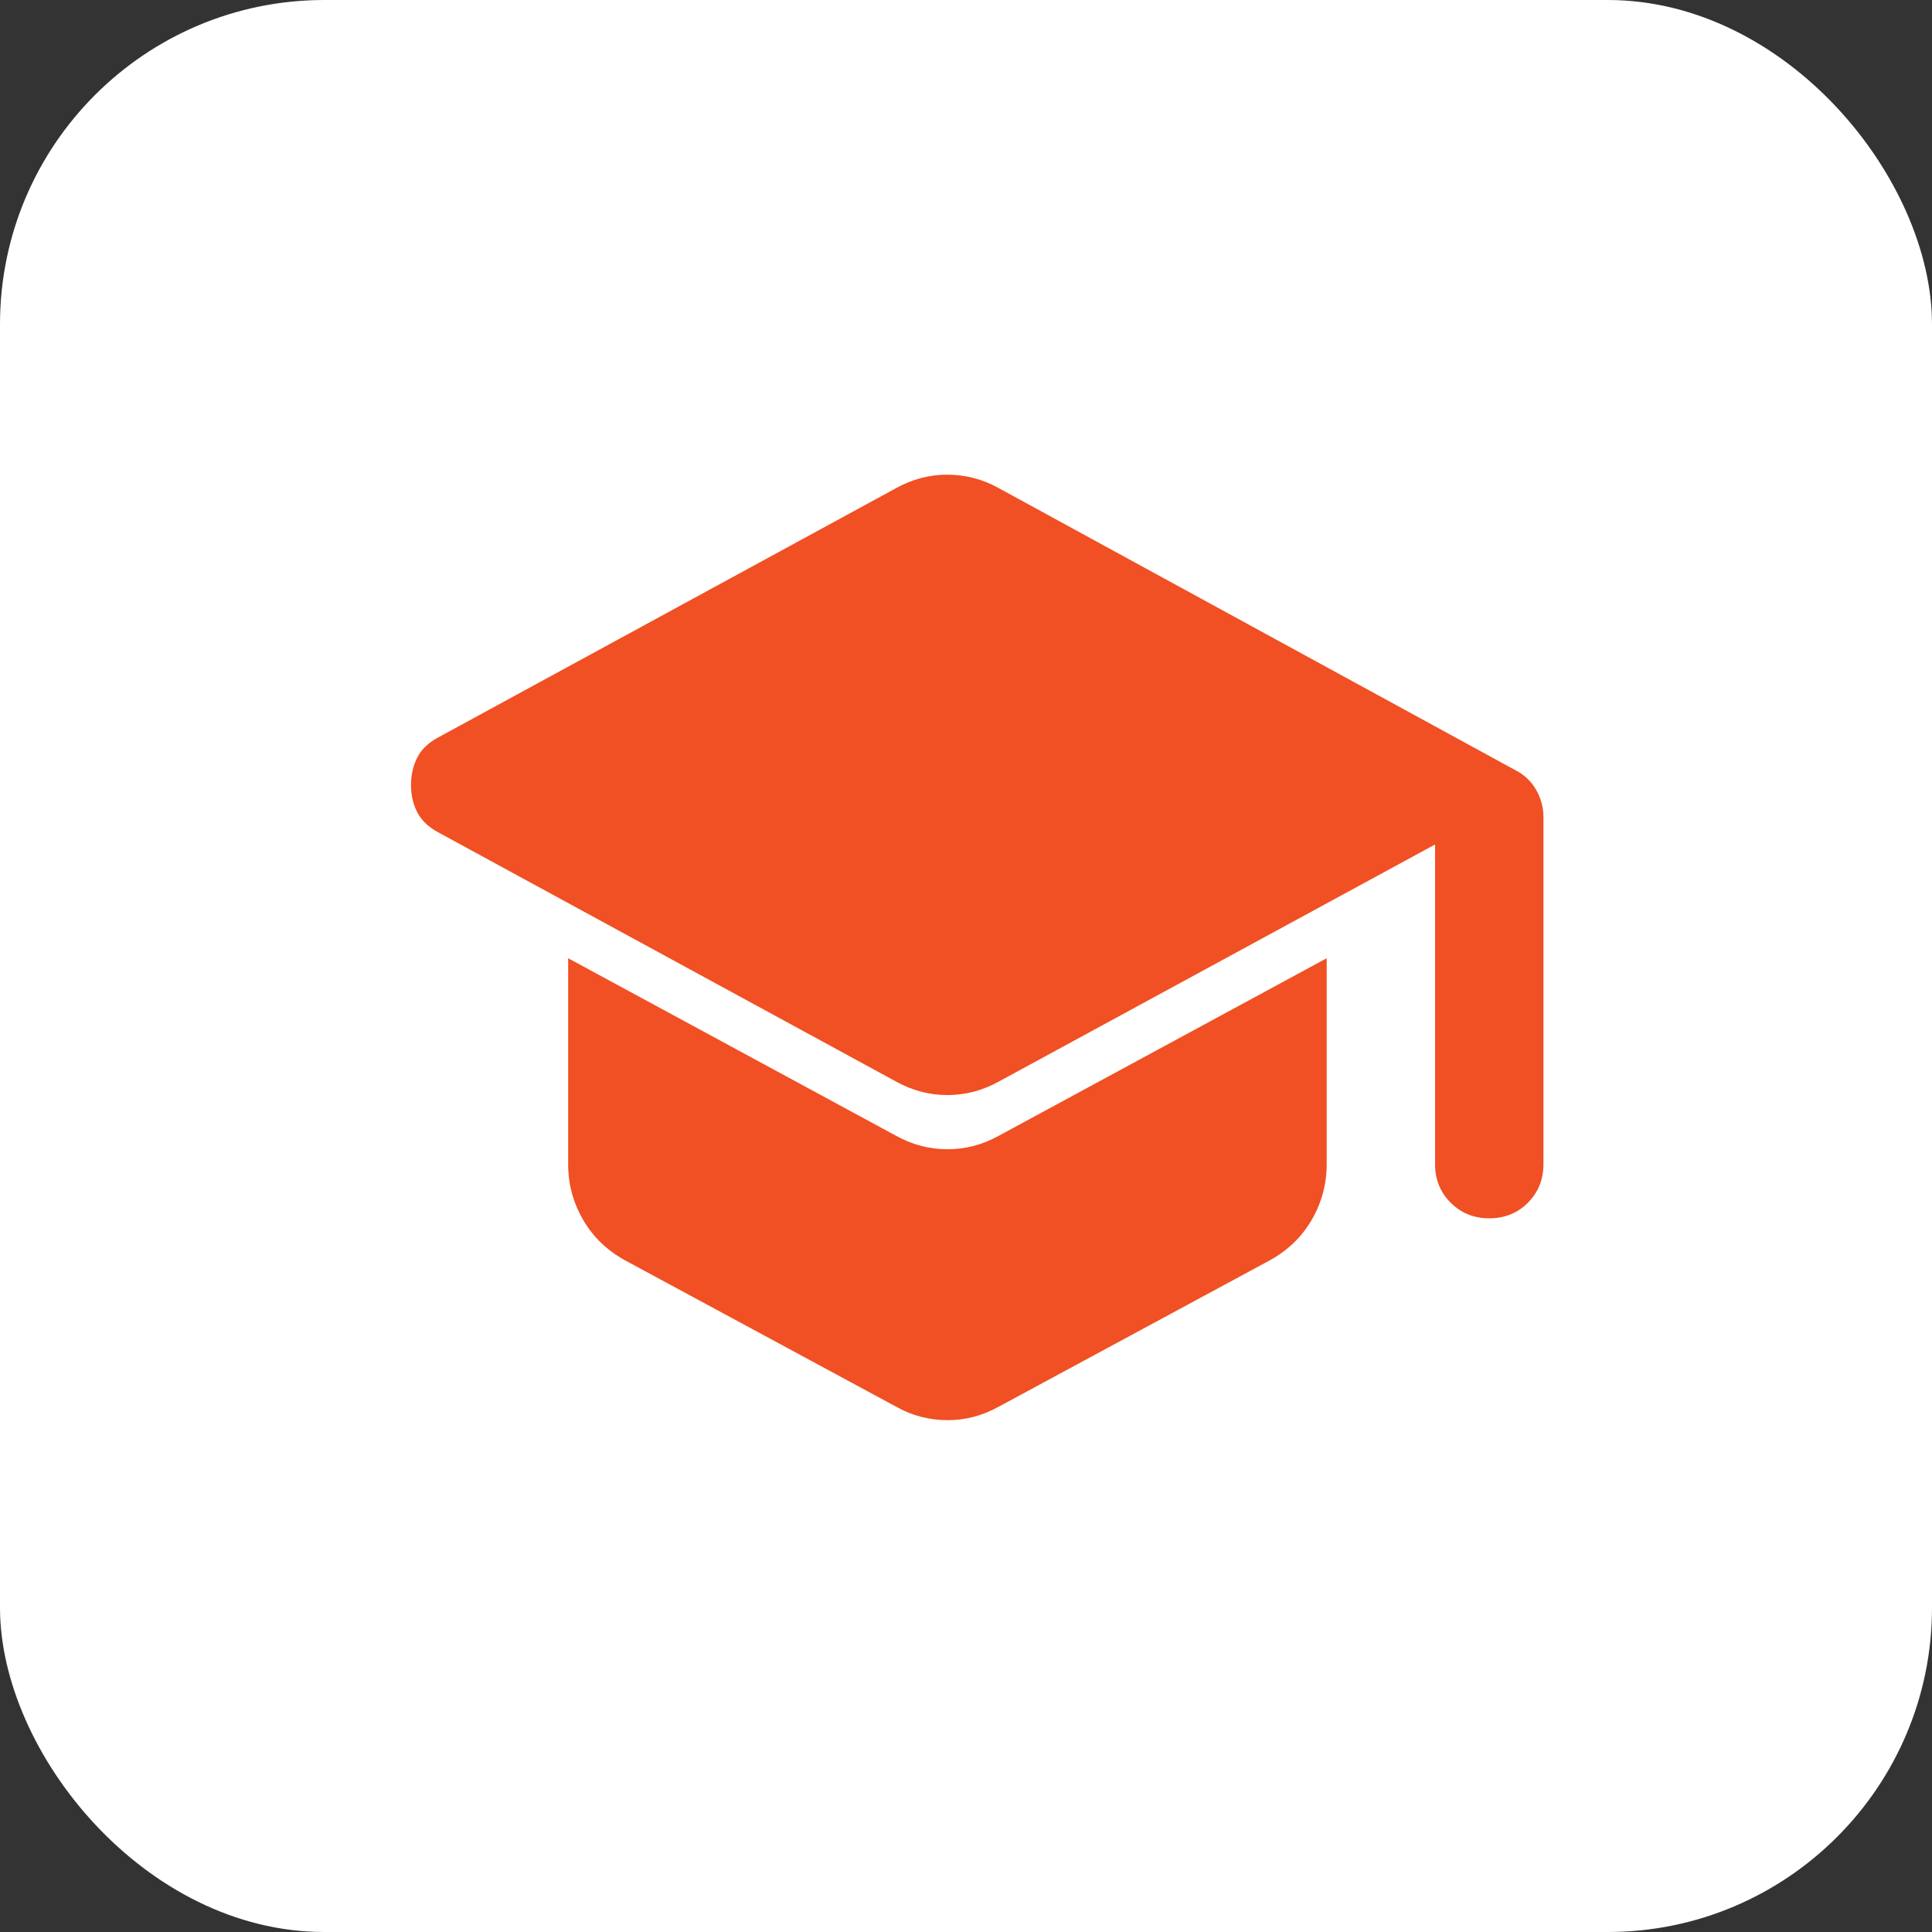
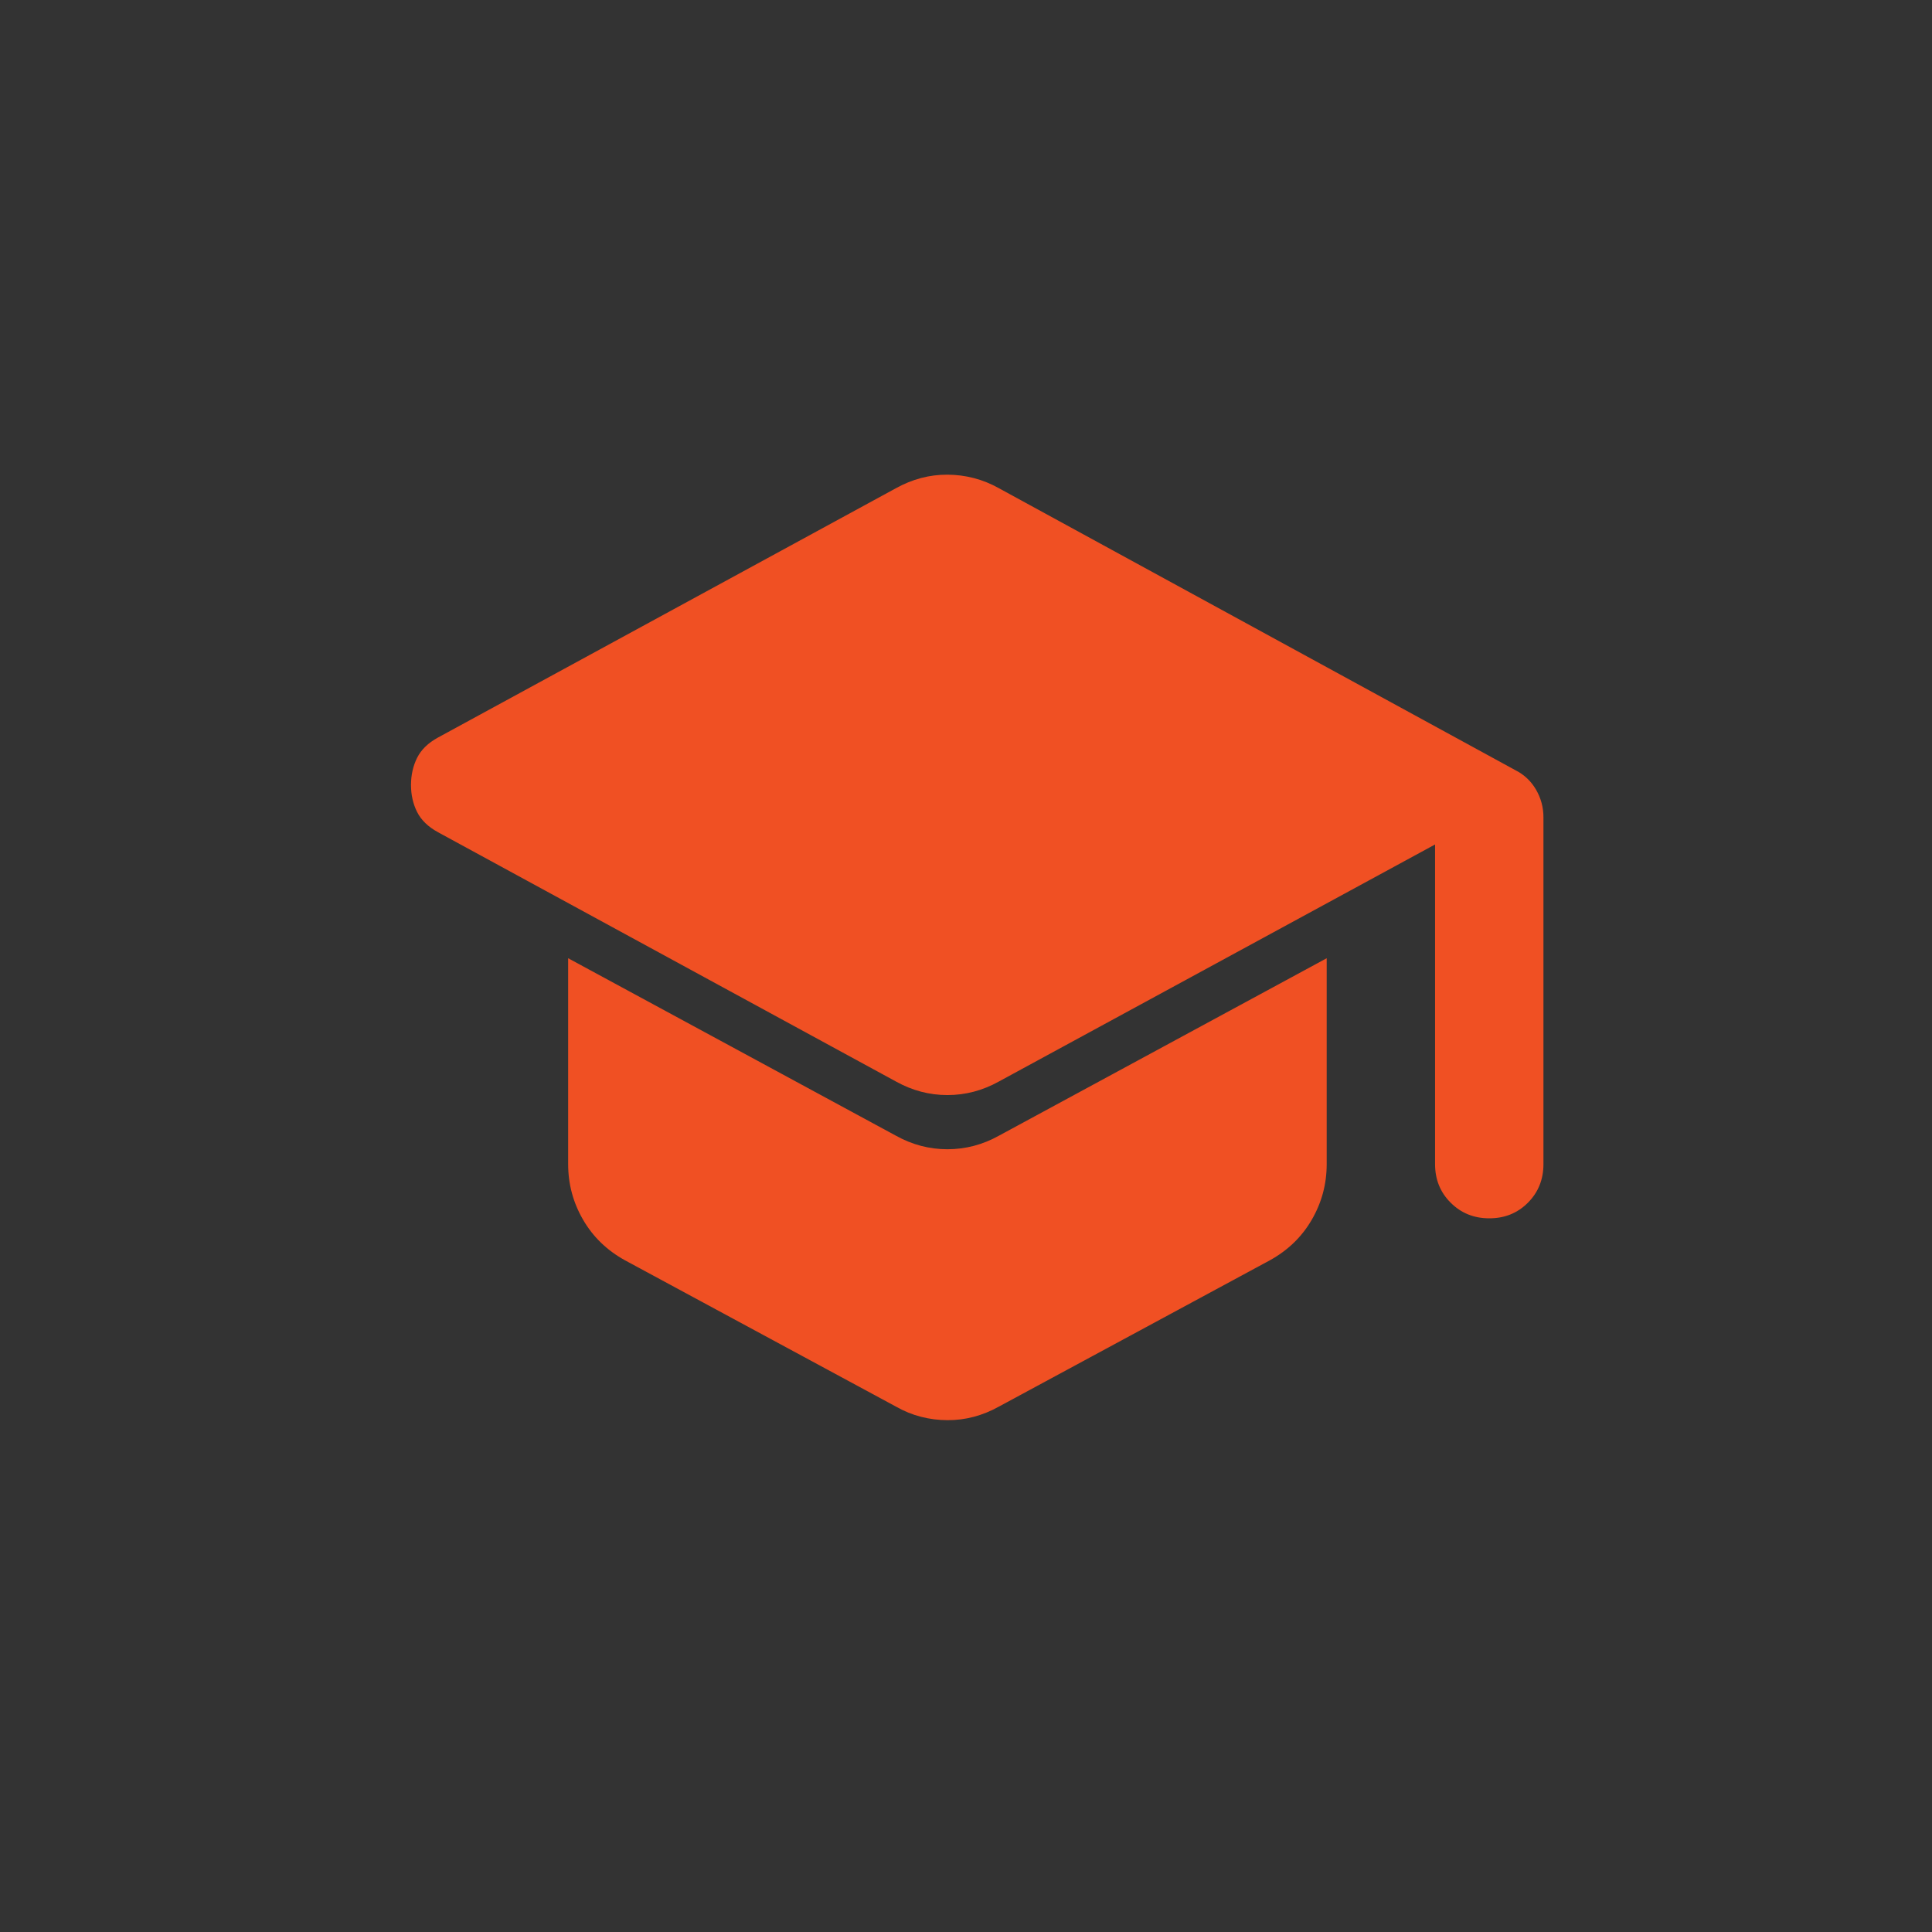
<svg xmlns="http://www.w3.org/2000/svg" width="52" height="52" viewBox="0 0 52 52" fill="none">
  <rect x="0" y="0" width="52" height="52" fill="#333333" stroke="none" />
-   <rect width="52" height="52" rx="8.729" fill="white" />
  <path d="M38.625 31.333V22.729L26.885 29.109C26.448 29.352 25.986 29.474 25.5 29.474C25.014 29.474 24.552 29.352 24.115 29.109L11.792 22.401C11.524 22.255 11.336 22.073 11.226 21.854C11.116 21.635 11.062 21.392 11.062 21.125C11.063 20.858 11.118 20.614 11.227 20.396C11.336 20.177 11.524 19.995 11.792 19.849L24.115 13.14C24.333 13.019 24.558 12.928 24.79 12.866C25.021 12.805 25.258 12.775 25.5 12.776C25.742 12.777 25.979 12.807 26.212 12.868C26.444 12.928 26.669 13.019 26.885 13.14L40.776 20.724C41.019 20.845 41.208 21.022 41.342 21.253C41.476 21.485 41.543 21.733 41.542 22V31.333C41.542 31.746 41.402 32.093 41.122 32.373C40.842 32.653 40.496 32.792 40.083 32.791C39.671 32.791 39.325 32.651 39.045 32.371C38.765 32.093 38.625 31.746 38.625 31.333ZM24.115 37.859L16.823 33.922C16.337 33.654 15.96 33.29 15.693 32.828C15.425 32.366 15.292 31.868 15.292 31.333V25.791L24.115 30.568C24.552 30.811 25.014 30.932 25.5 30.932C25.986 30.932 26.448 30.811 26.885 30.568L35.708 25.791V31.333C35.708 31.868 35.575 32.366 35.307 32.828C35.04 33.29 34.663 33.654 34.177 33.922L26.885 37.859C26.667 37.981 26.442 38.072 26.212 38.133C25.981 38.195 25.744 38.225 25.5 38.224C25.256 38.223 25.019 38.193 24.788 38.133C24.558 38.074 24.333 37.983 24.115 37.859Z" fill="#F05023" />
</svg>